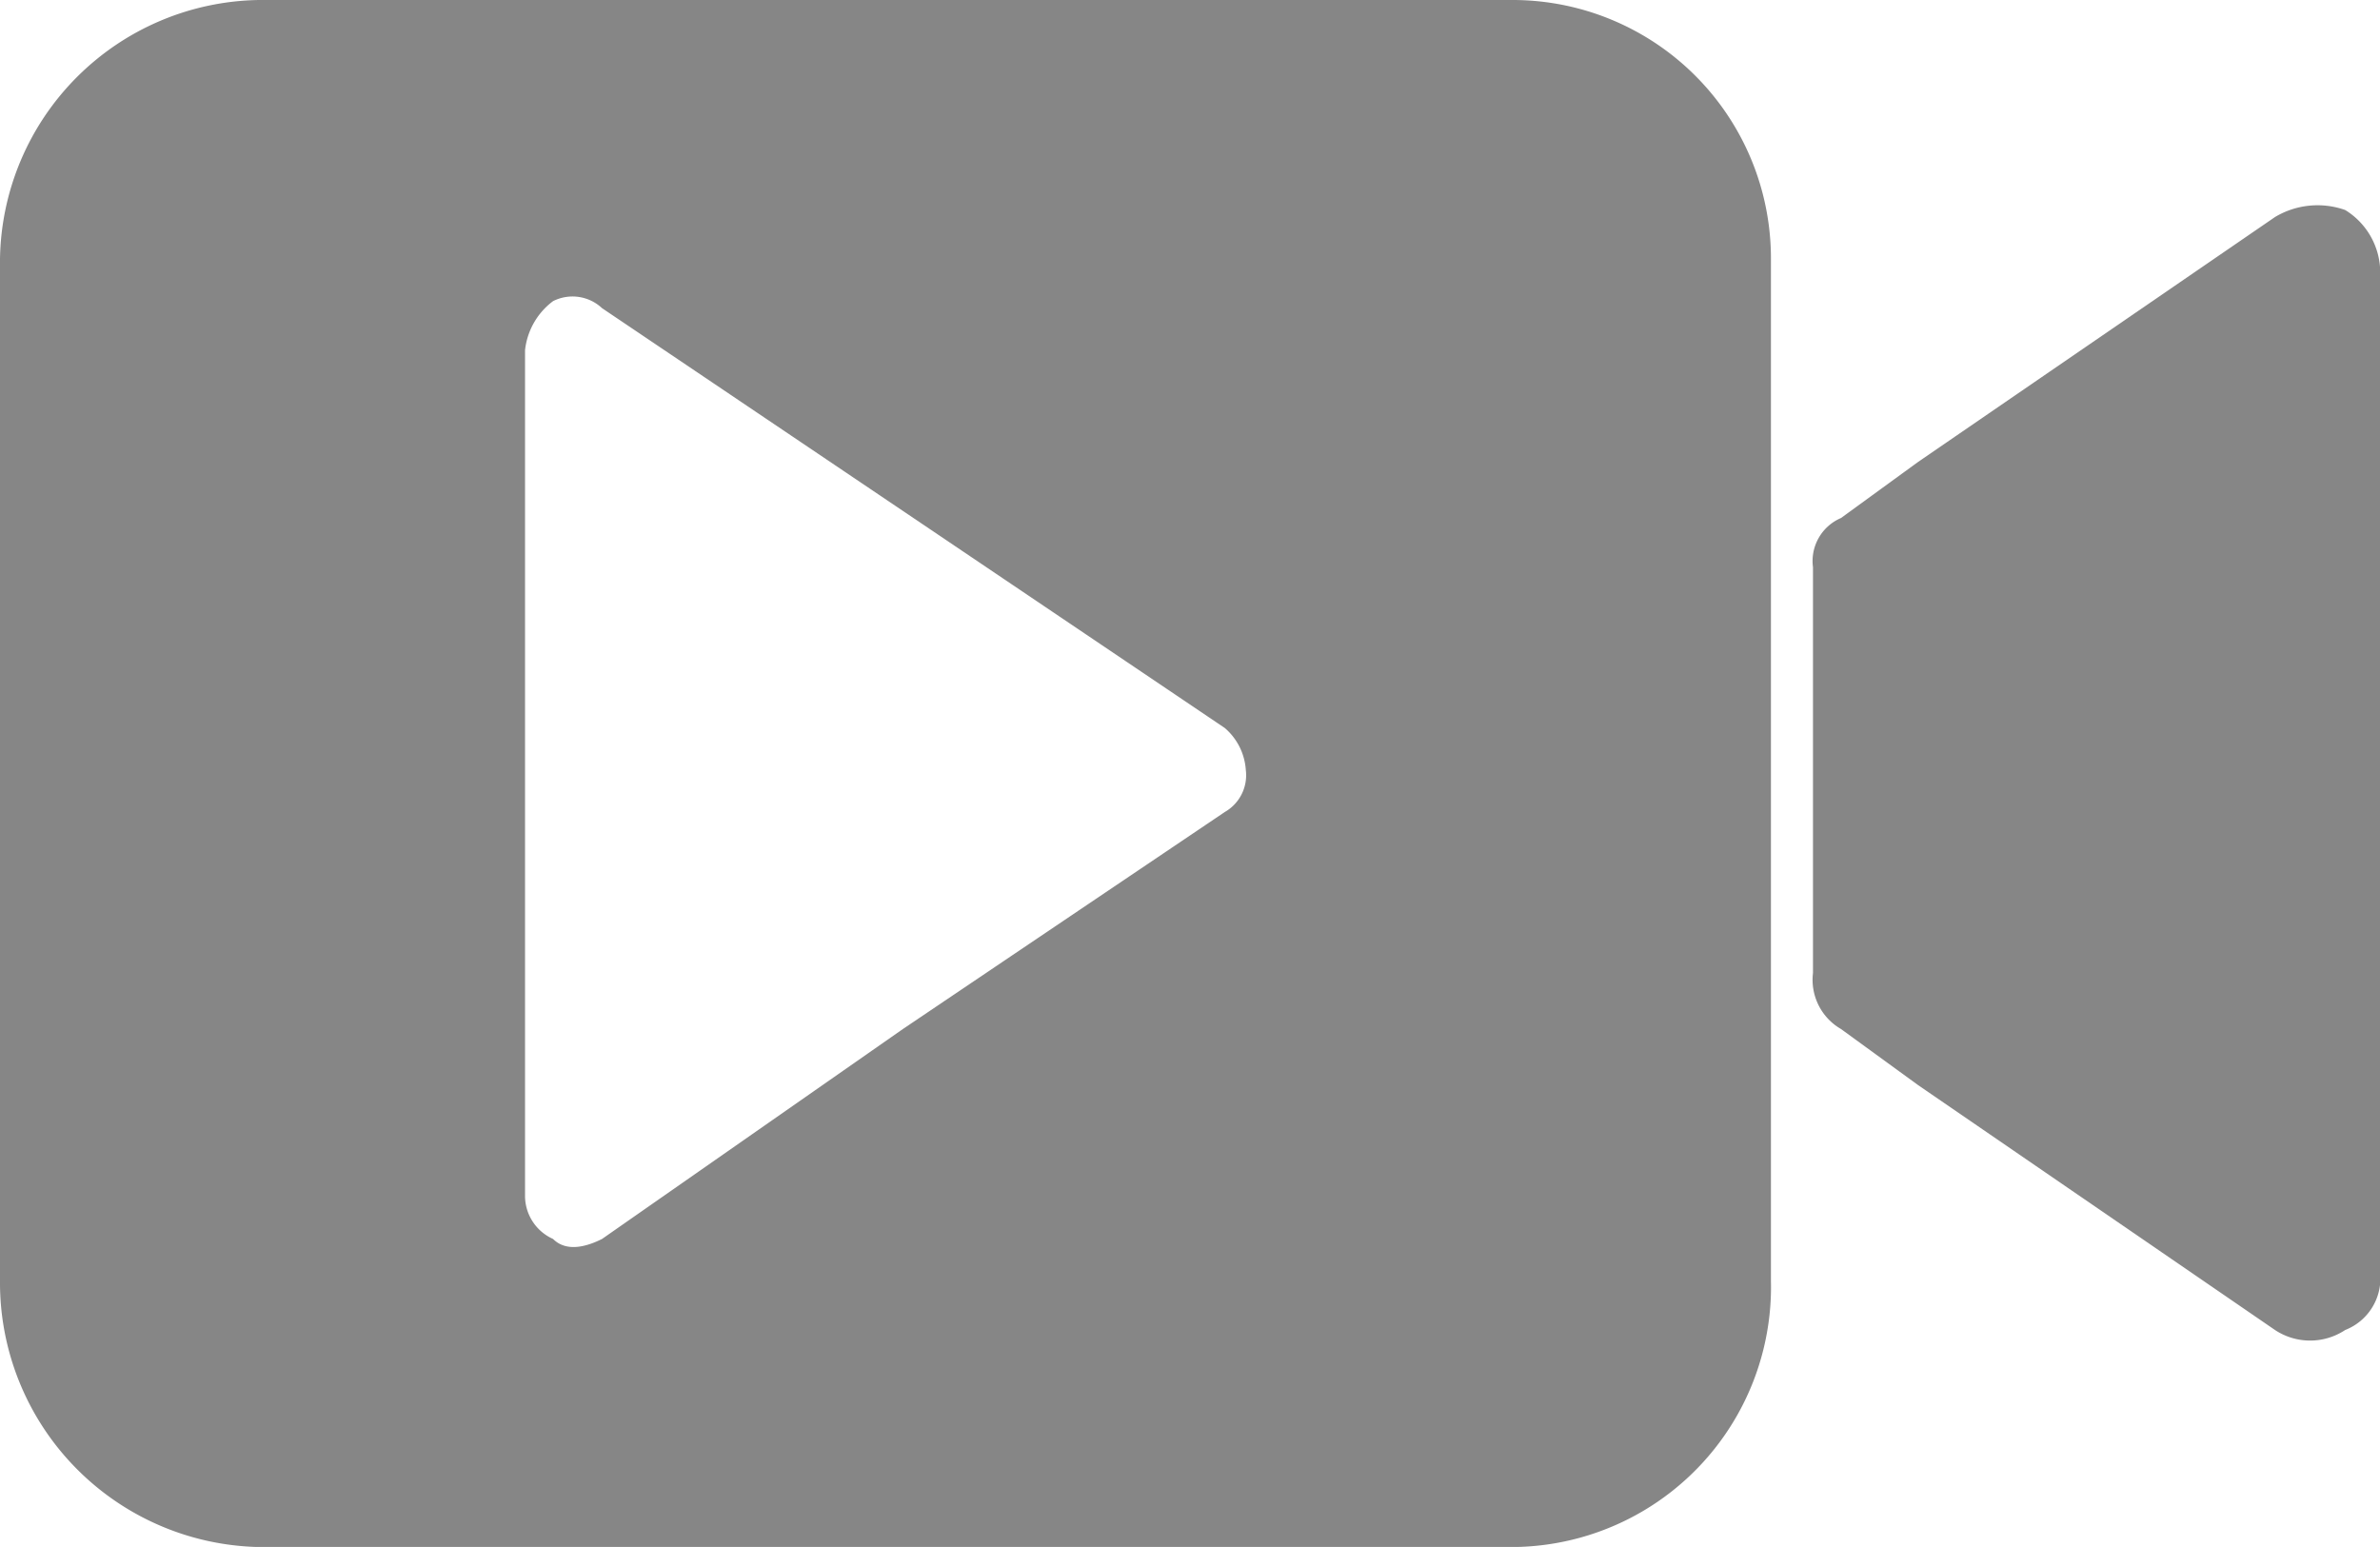
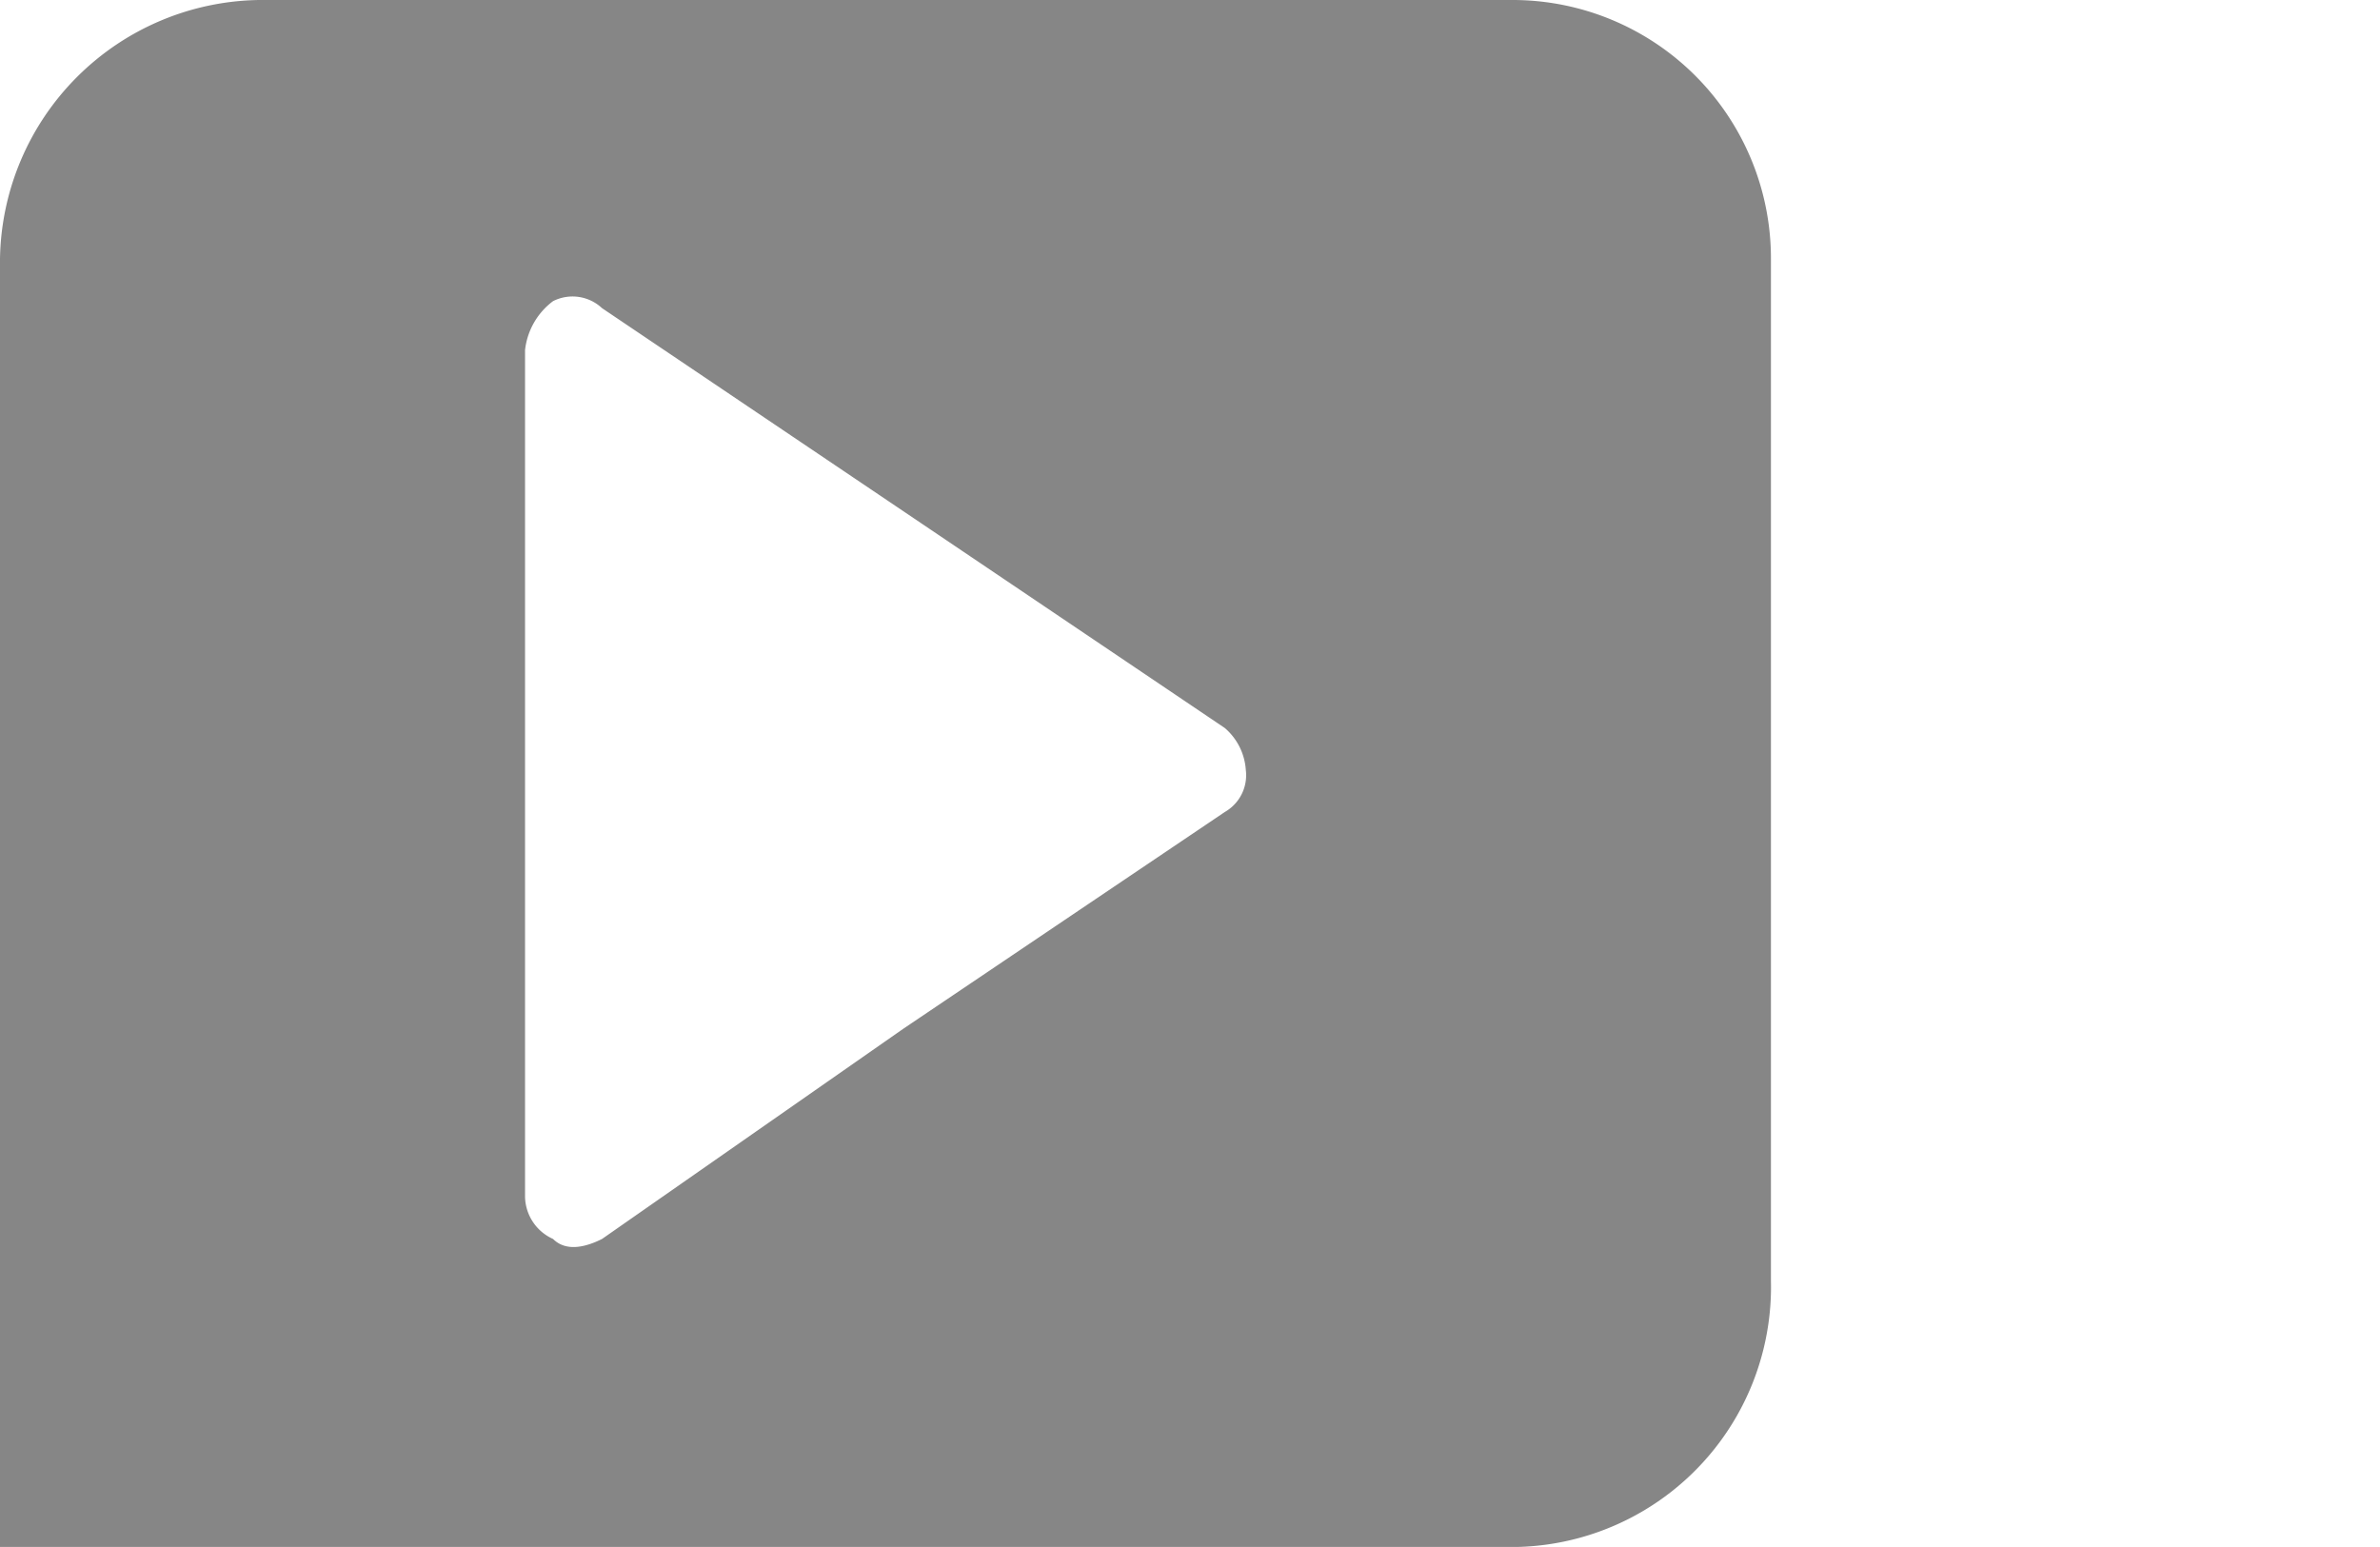
<svg xmlns="http://www.w3.org/2000/svg" id="Group_3692" data-name="Group 3692" width="30.507" height="19.829" viewBox="0 0 30.507 19.829">
-   <path id="Path_527" data-name="Path 527" d="M3.32,0H19.381A3.312,3.312,0,0,1,22.7,3.32v13.1a3.333,3.333,0,0,1-3.32,3.41H3.32A3.39,3.39,0,0,1,0,16.42V3.32A3.371,3.371,0,0,1,3.32,0ZM15.7,9.332,11.575,6.55l-3.858-2.6a.553.553,0,0,0-.628-.09.908.908,0,0,0-.359.628V15.343a.606.606,0,0,0,.359.538c.179.179.449.09.628,0l3.858-2.692L15.7,10.408a.543.543,0,0,0,.269-.538A.776.776,0,0,0,15.7,9.332Z" transform="translate(0 0)" fill="#868686" fill-rule="evenodd" />
-   <path id="Path_528" data-name="Path 528" d="M259.359,33.35l.987-.718,4.576-3.14a1.062,1.062,0,0,1,.9-.09.942.942,0,0,1,.449.808V43.04a.71.71,0,0,1-.449.718.815.815,0,0,1-.9,0l-4.576-3.14-.987-.718a.728.728,0,0,1-.359-.718v-5.2A.6.6,0,0,1,259.359,33.35Z" transform="translate(-235.761 -26.71)" fill="#868686" fill-rule="evenodd" />
+   <path id="Path_527" data-name="Path 527" d="M3.32,0H19.381A3.312,3.312,0,0,1,22.7,3.32v13.1a3.333,3.333,0,0,1-3.32,3.41A3.39,3.39,0,0,1,0,16.42V3.32A3.371,3.371,0,0,1,3.32,0ZM15.7,9.332,11.575,6.55l-3.858-2.6a.553.553,0,0,0-.628-.09.908.908,0,0,0-.359.628V15.343a.606.606,0,0,0,.359.538c.179.179.449.09.628,0l3.858-2.692L15.7,10.408a.543.543,0,0,0,.269-.538A.776.776,0,0,0,15.7,9.332Z" transform="translate(0 0)" fill="#868686" fill-rule="evenodd" />
</svg>